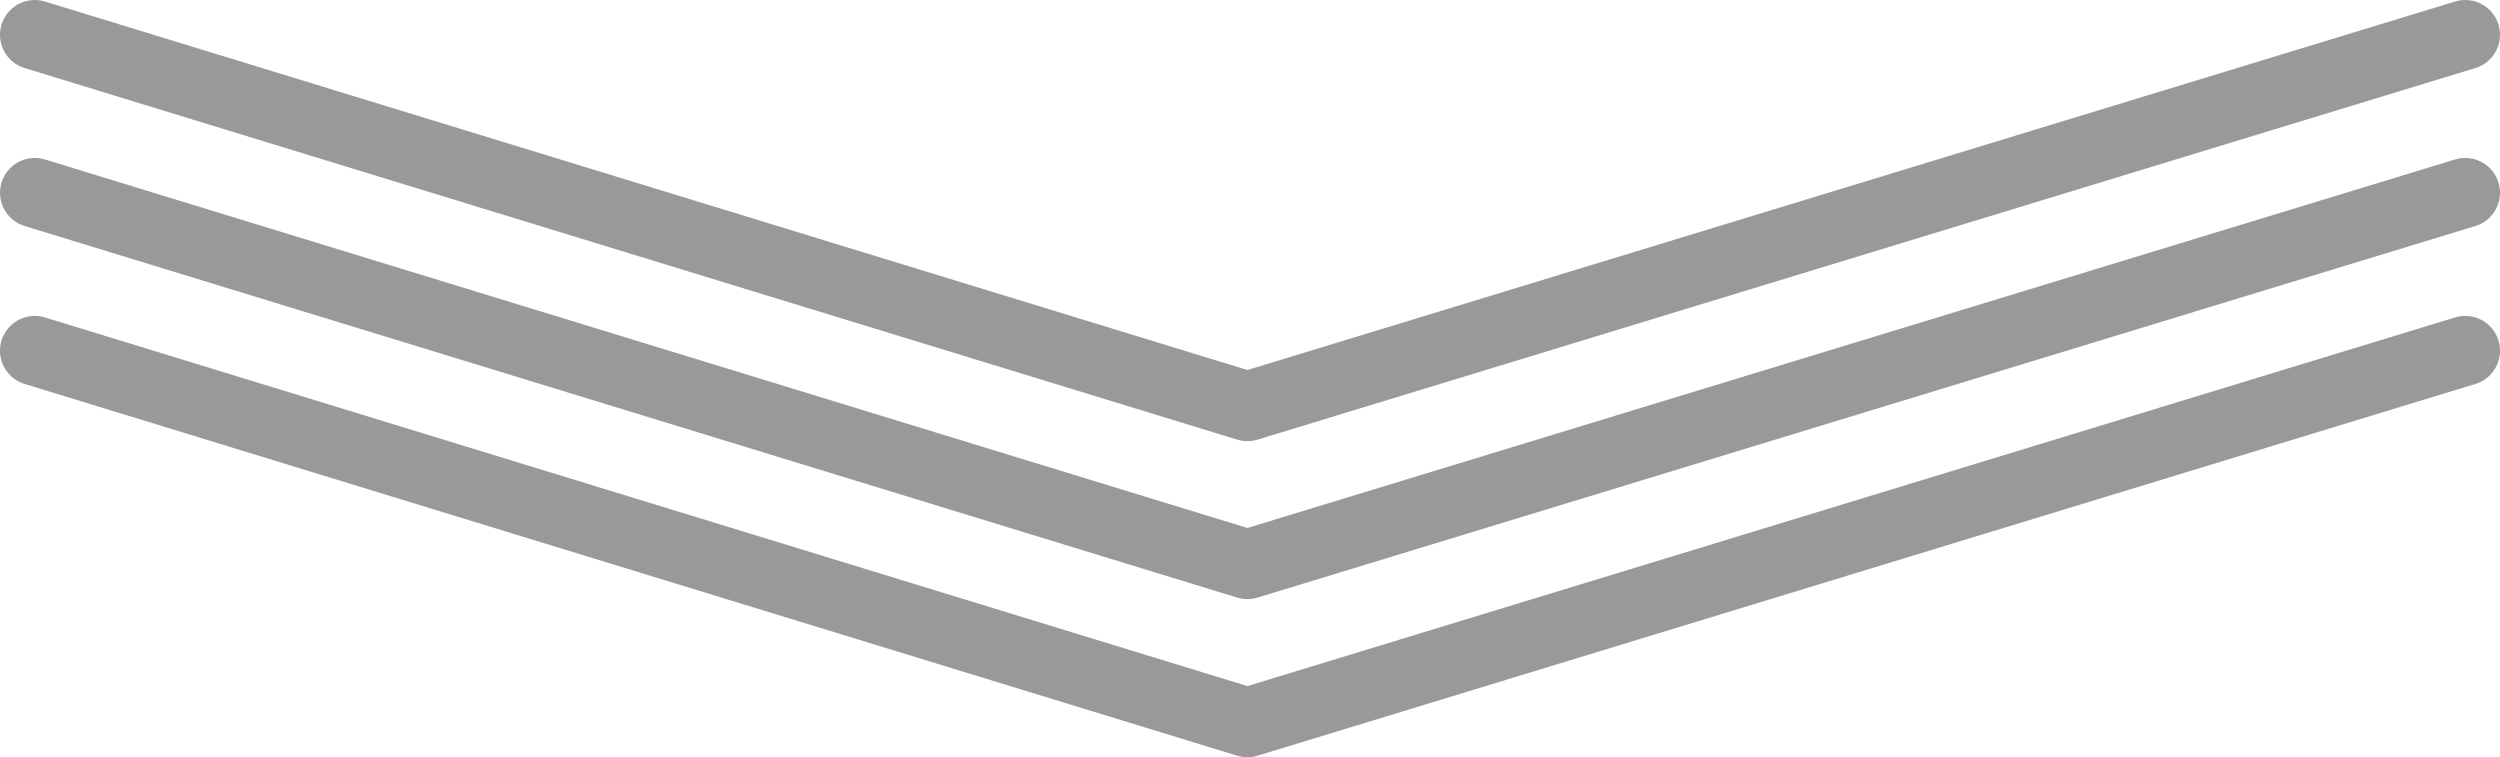
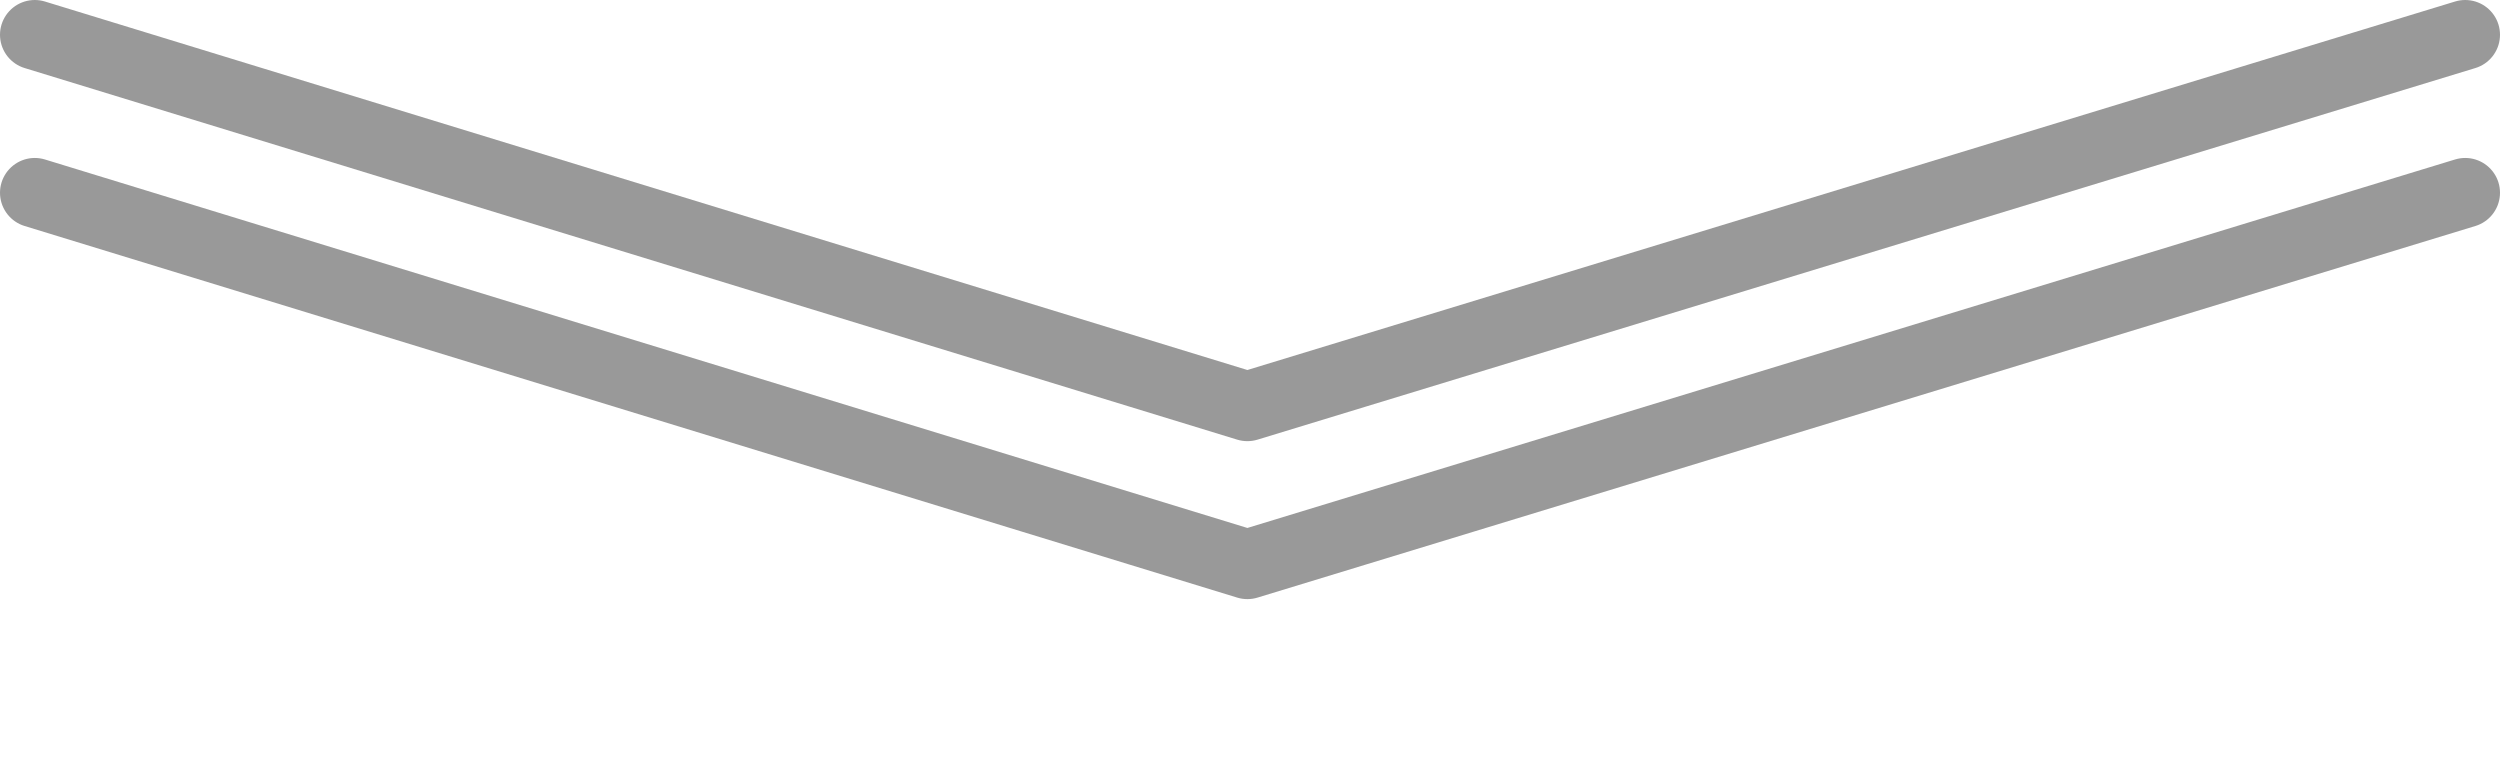
<svg xmlns="http://www.w3.org/2000/svg" id="Layer_2" viewBox="0 0 156.69 47.45">
  <defs>
    <style>.cls-1{fill:none;stroke:#999;stroke-linecap:round;stroke-linejoin:round;stroke-width:4.36px;}</style>
  </defs>
  <g id="Layer_1-2">
    <g>
      <polyline class="cls-1" points="2.18 2.18 78.18 25.47 154.51 2.18" />
      <polyline class="cls-1" points="2.18 12.08 78.18 35.37 154.51 12.08" />
-       <polyline class="cls-1" points="2.18 21.98 78.18 45.28 154.51 21.98" />
    </g>
  </g>
</svg>